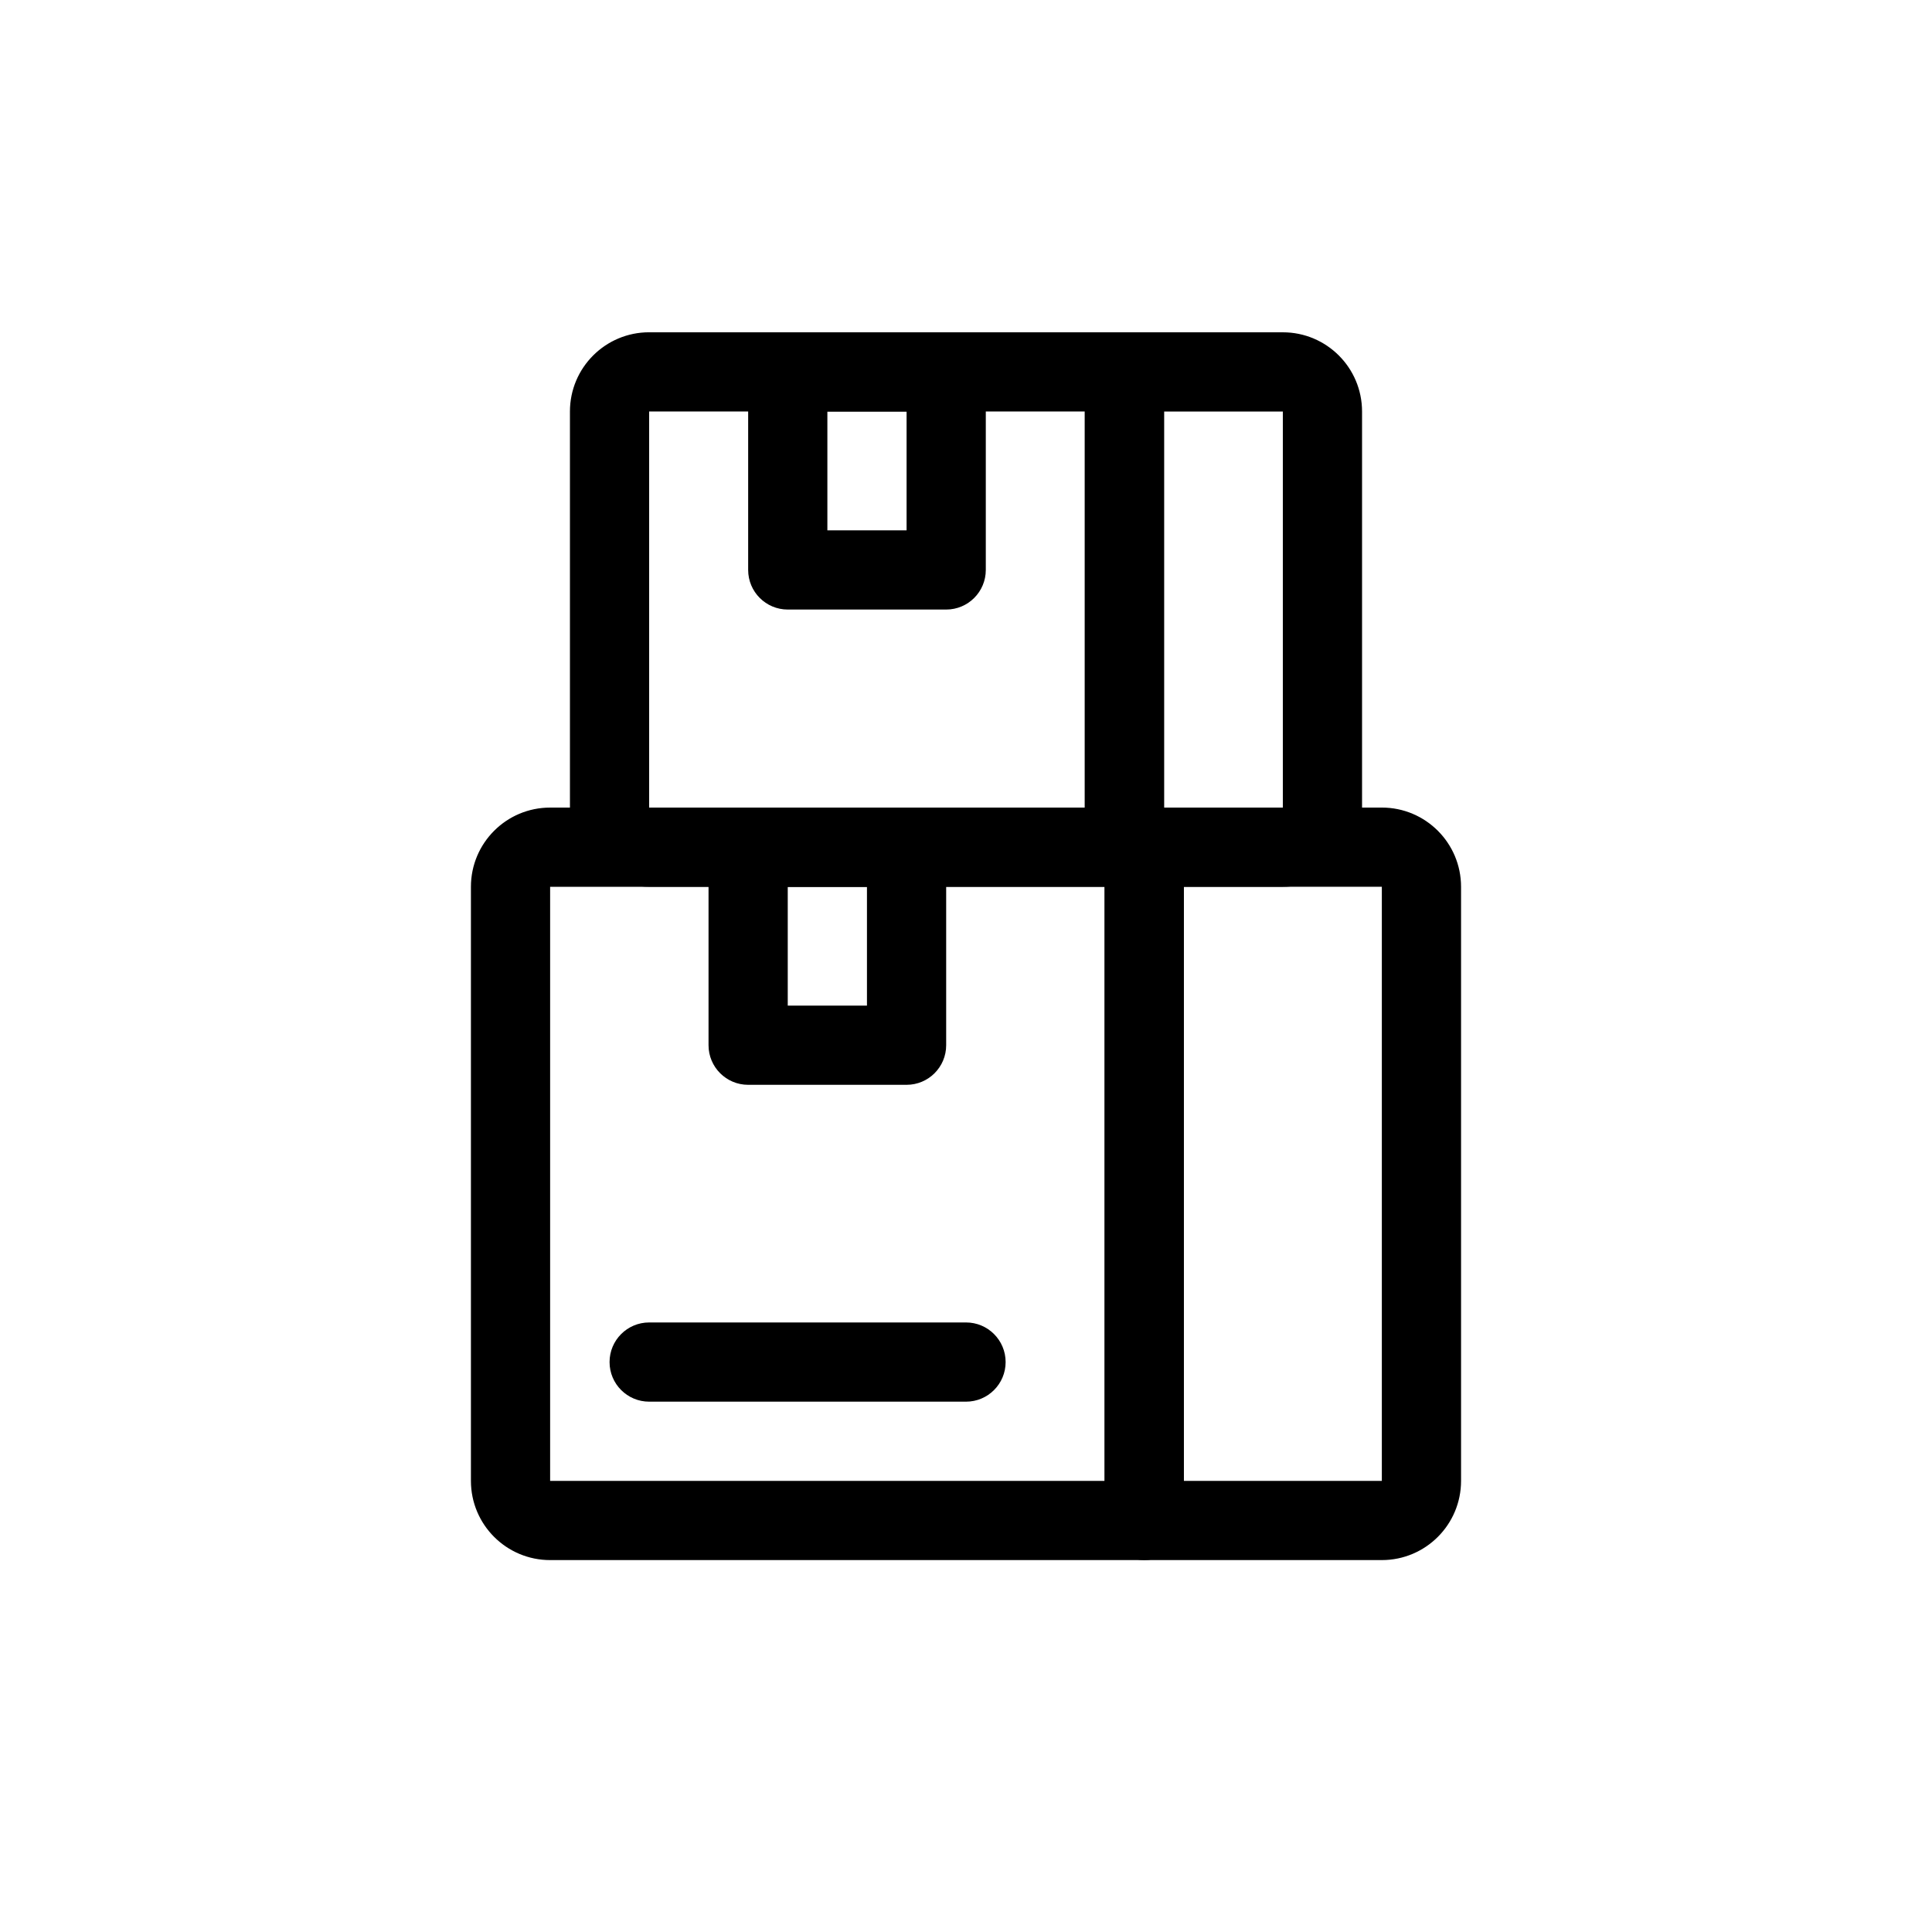
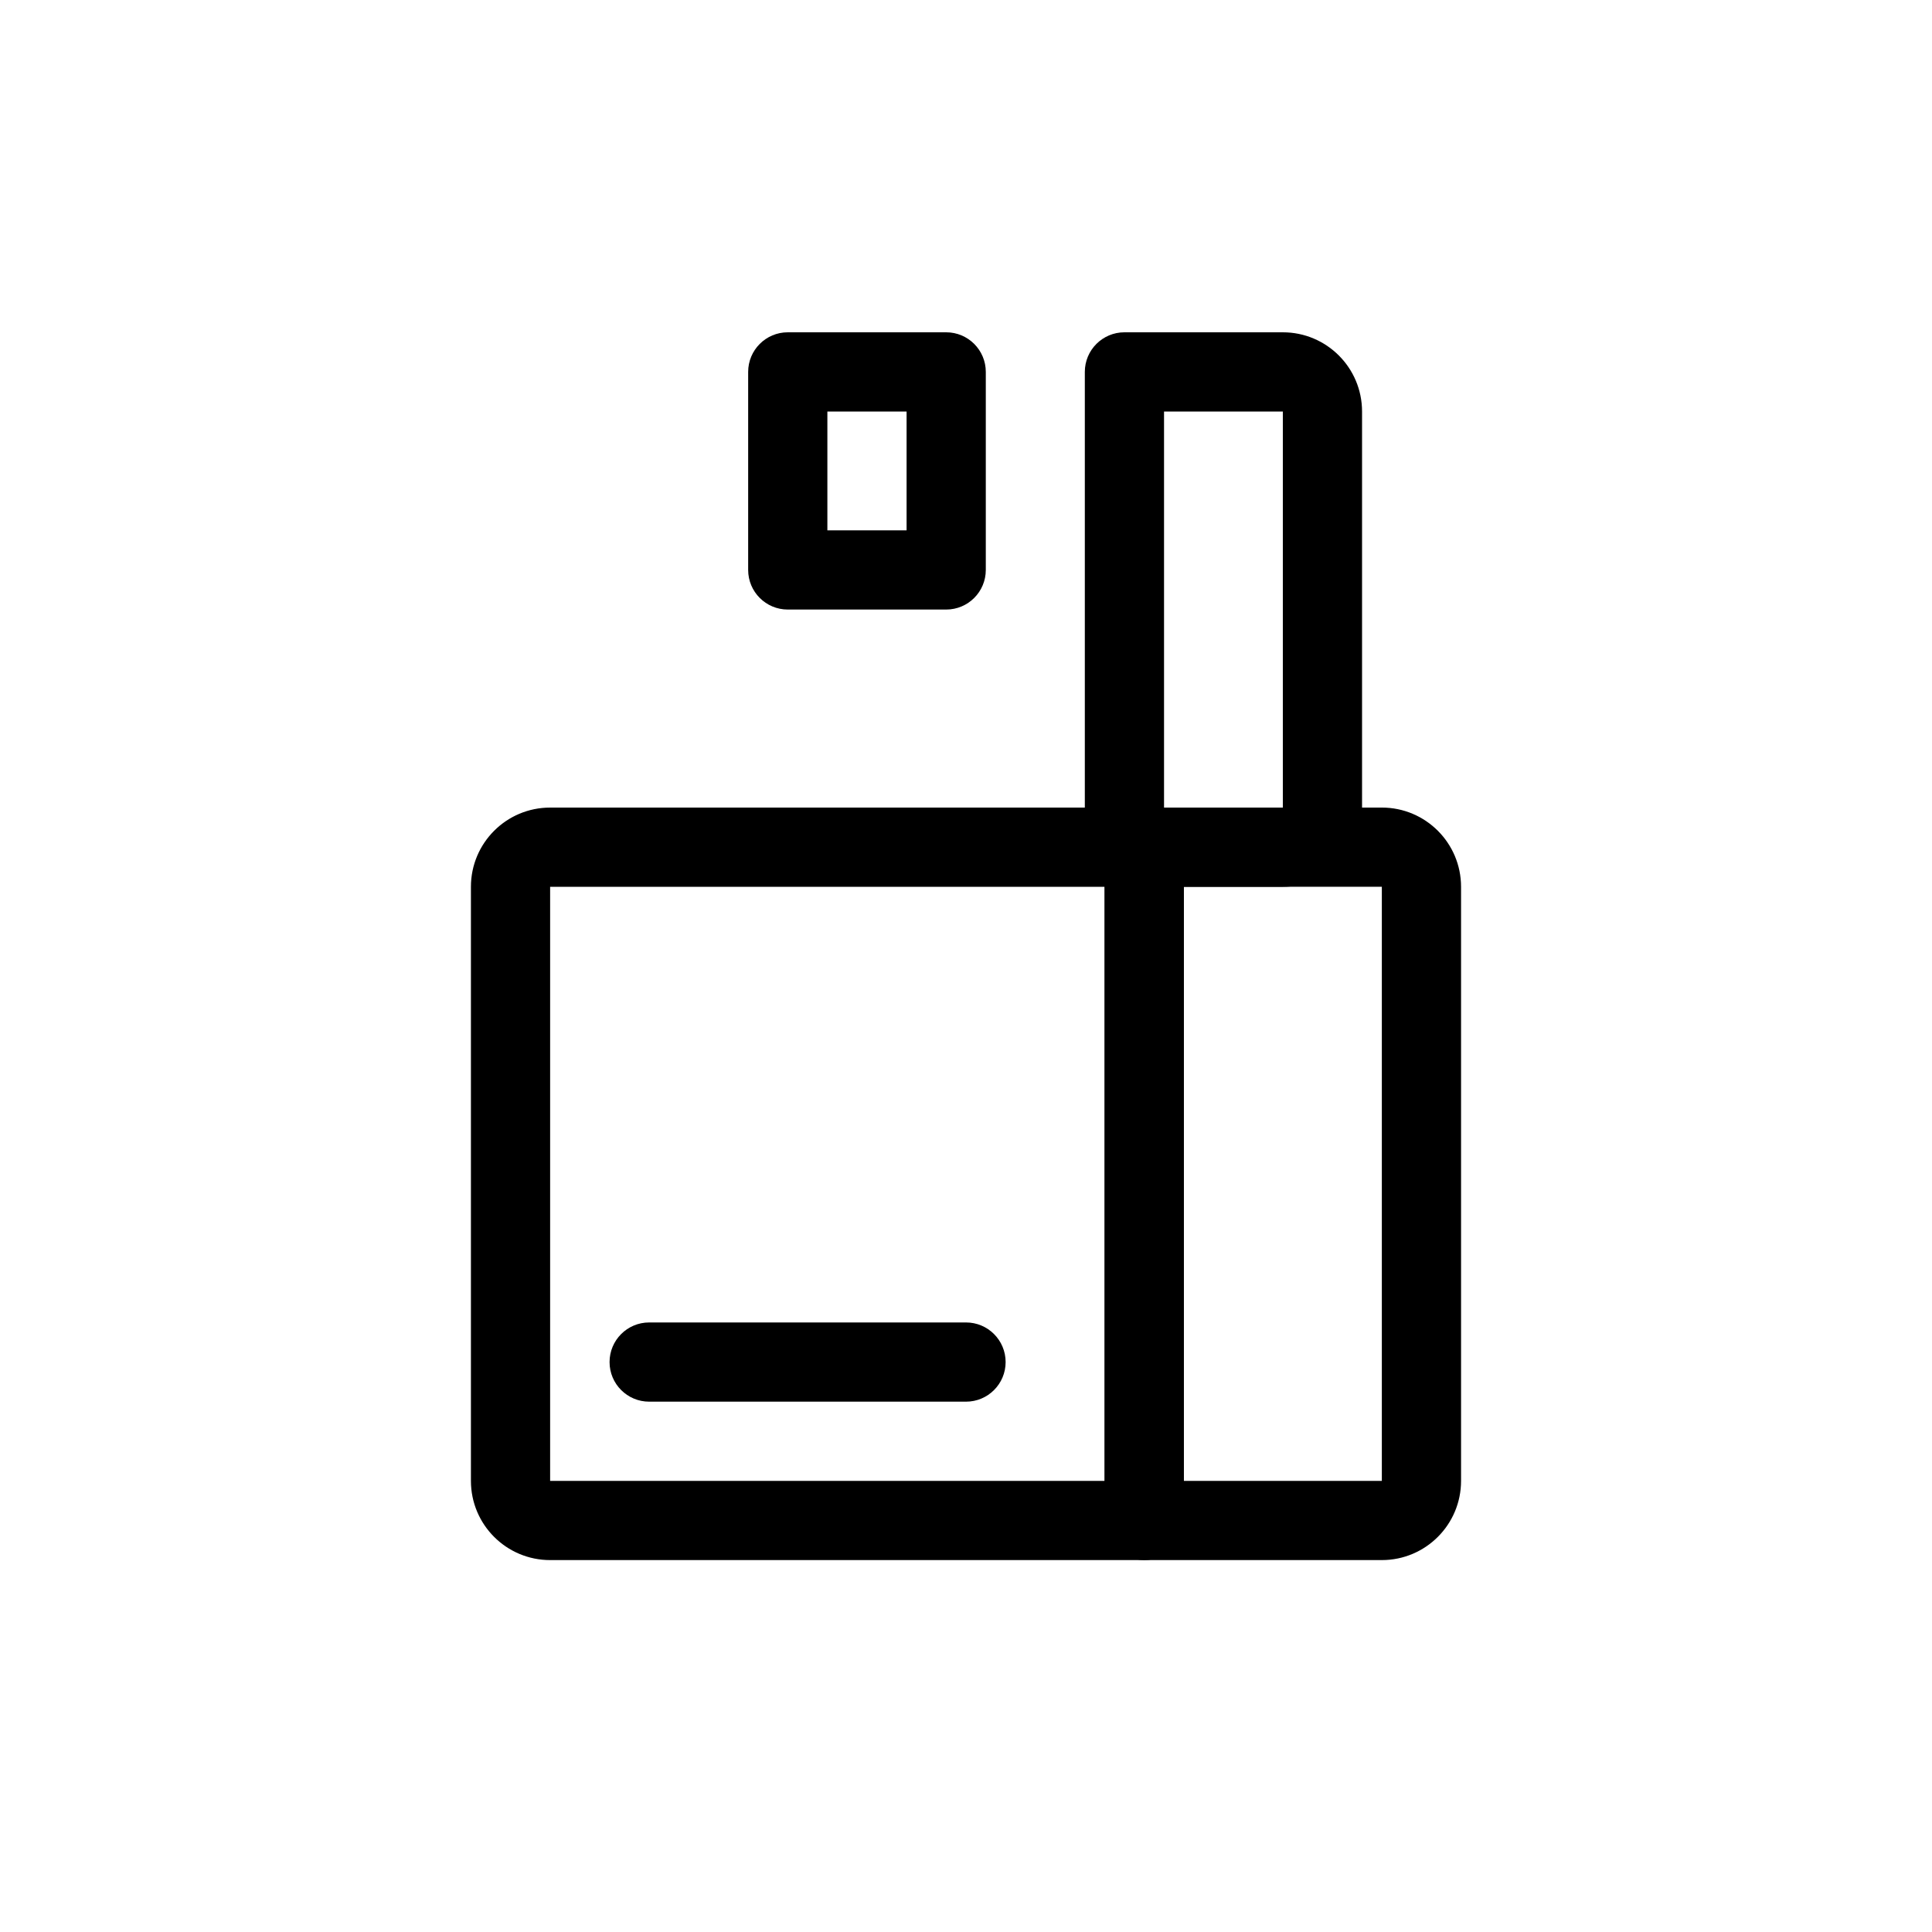
<svg xmlns="http://www.w3.org/2000/svg" fill="#000000" width="800px" height="800px" version="1.1" viewBox="144 144 512 512">
  <g fill-rule="evenodd">
    <path d="m436.73 368.51c0-5.797 4.699-10.496 10.496-10.496h62.977c11.594 0 20.992 9.398 20.992 20.992v157.44c0 11.594-9.398 20.992-20.992 20.992h-62.977c-5.797 0-10.496-4.699-10.496-10.496zm20.992 10.496v157.44h52.48v-157.44z" />
    <path d="m268.8 379.01c0-11.594 9.398-20.992 20.992-20.992h157.44c5.797 0 10.496 4.699 10.496 10.496v178.43c0 5.797-4.699 10.496-10.496 10.496h-157.44c-11.594 0-20.992-9.398-20.992-20.992zm167.94 0h-146.95v157.44h146.95z" />
    <path d="m305.54 504.96c0-5.797 4.699-10.496 10.496-10.496h83.969c5.797 0 10.496 4.699 10.496 10.496s-4.699 10.496-10.496 10.496h-83.969c-5.797 0-10.496-4.699-10.496-10.496z" />
-     <path d="m331.77 368.51c0-5.797 4.699-10.496 10.496-10.496h41.984c5.797 0 10.496 4.699 10.496 10.496v52.48c0 5.797-4.699 10.496-10.496 10.496h-41.984c-5.797 0-10.496-4.699-10.496-10.496zm20.992 10.496v31.488h20.992v-31.488z" />
    <path d="m431.49 242.56c0-5.797 4.699-10.496 10.496-10.496h41.98c11.598 0 20.992 9.398 20.992 20.992v104.96c0 11.594-9.395 20.992-20.992 20.992h-41.98c-5.797 0-10.496-4.699-10.496-10.496zm20.992 10.496v104.96h31.484v-104.96z" />
-     <path d="m295.04 253.05c0-11.594 9.398-20.992 20.992-20.992h125.95c5.797 0 10.496 4.699 10.496 10.496v125.95c0 5.797-4.699 10.496-10.496 10.496h-125.95c-11.594 0-20.992-9.398-20.992-20.992zm136.45 0h-115.46v104.96h115.46z" />
    <path d="m342.27 242.56c0-5.797 4.699-10.496 10.496-10.496h41.984c5.797 0 10.496 4.699 10.496 10.496v52.48c0 5.797-4.699 10.496-10.496 10.496h-41.984c-5.797 0-10.496-4.699-10.496-10.496zm20.992 10.496v31.488h20.992v-31.488z" />
  </g>
</svg>